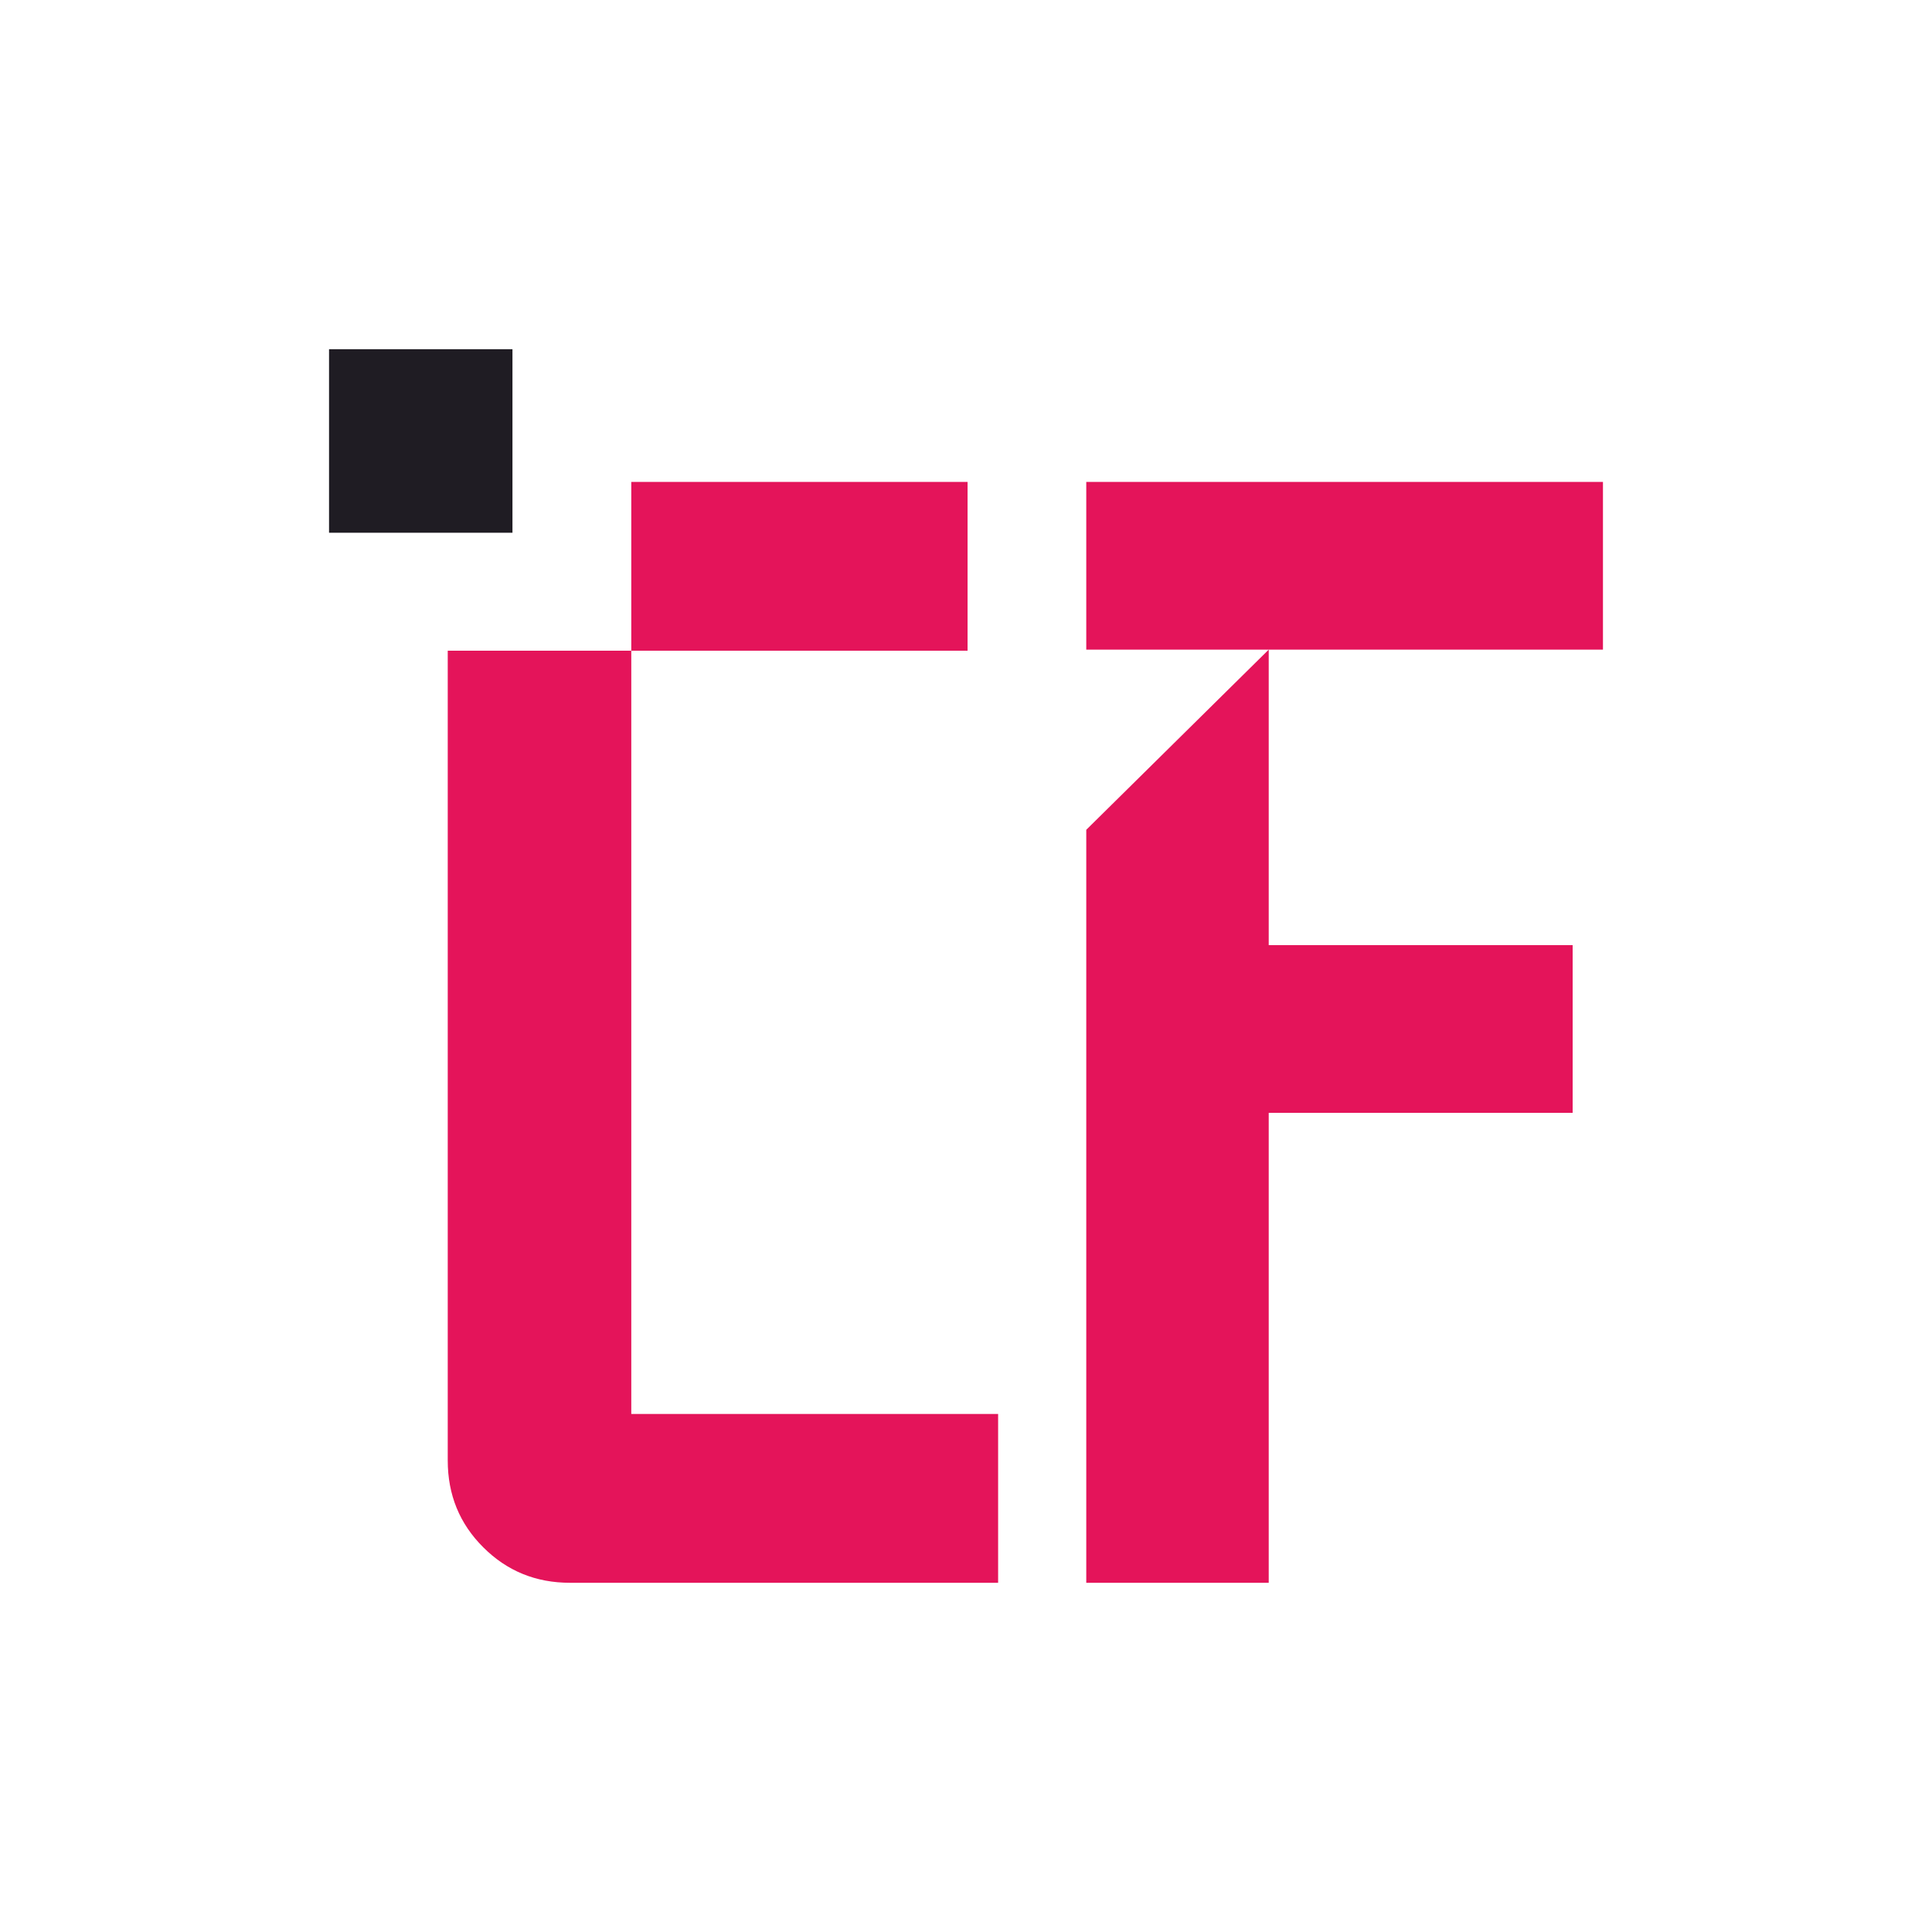
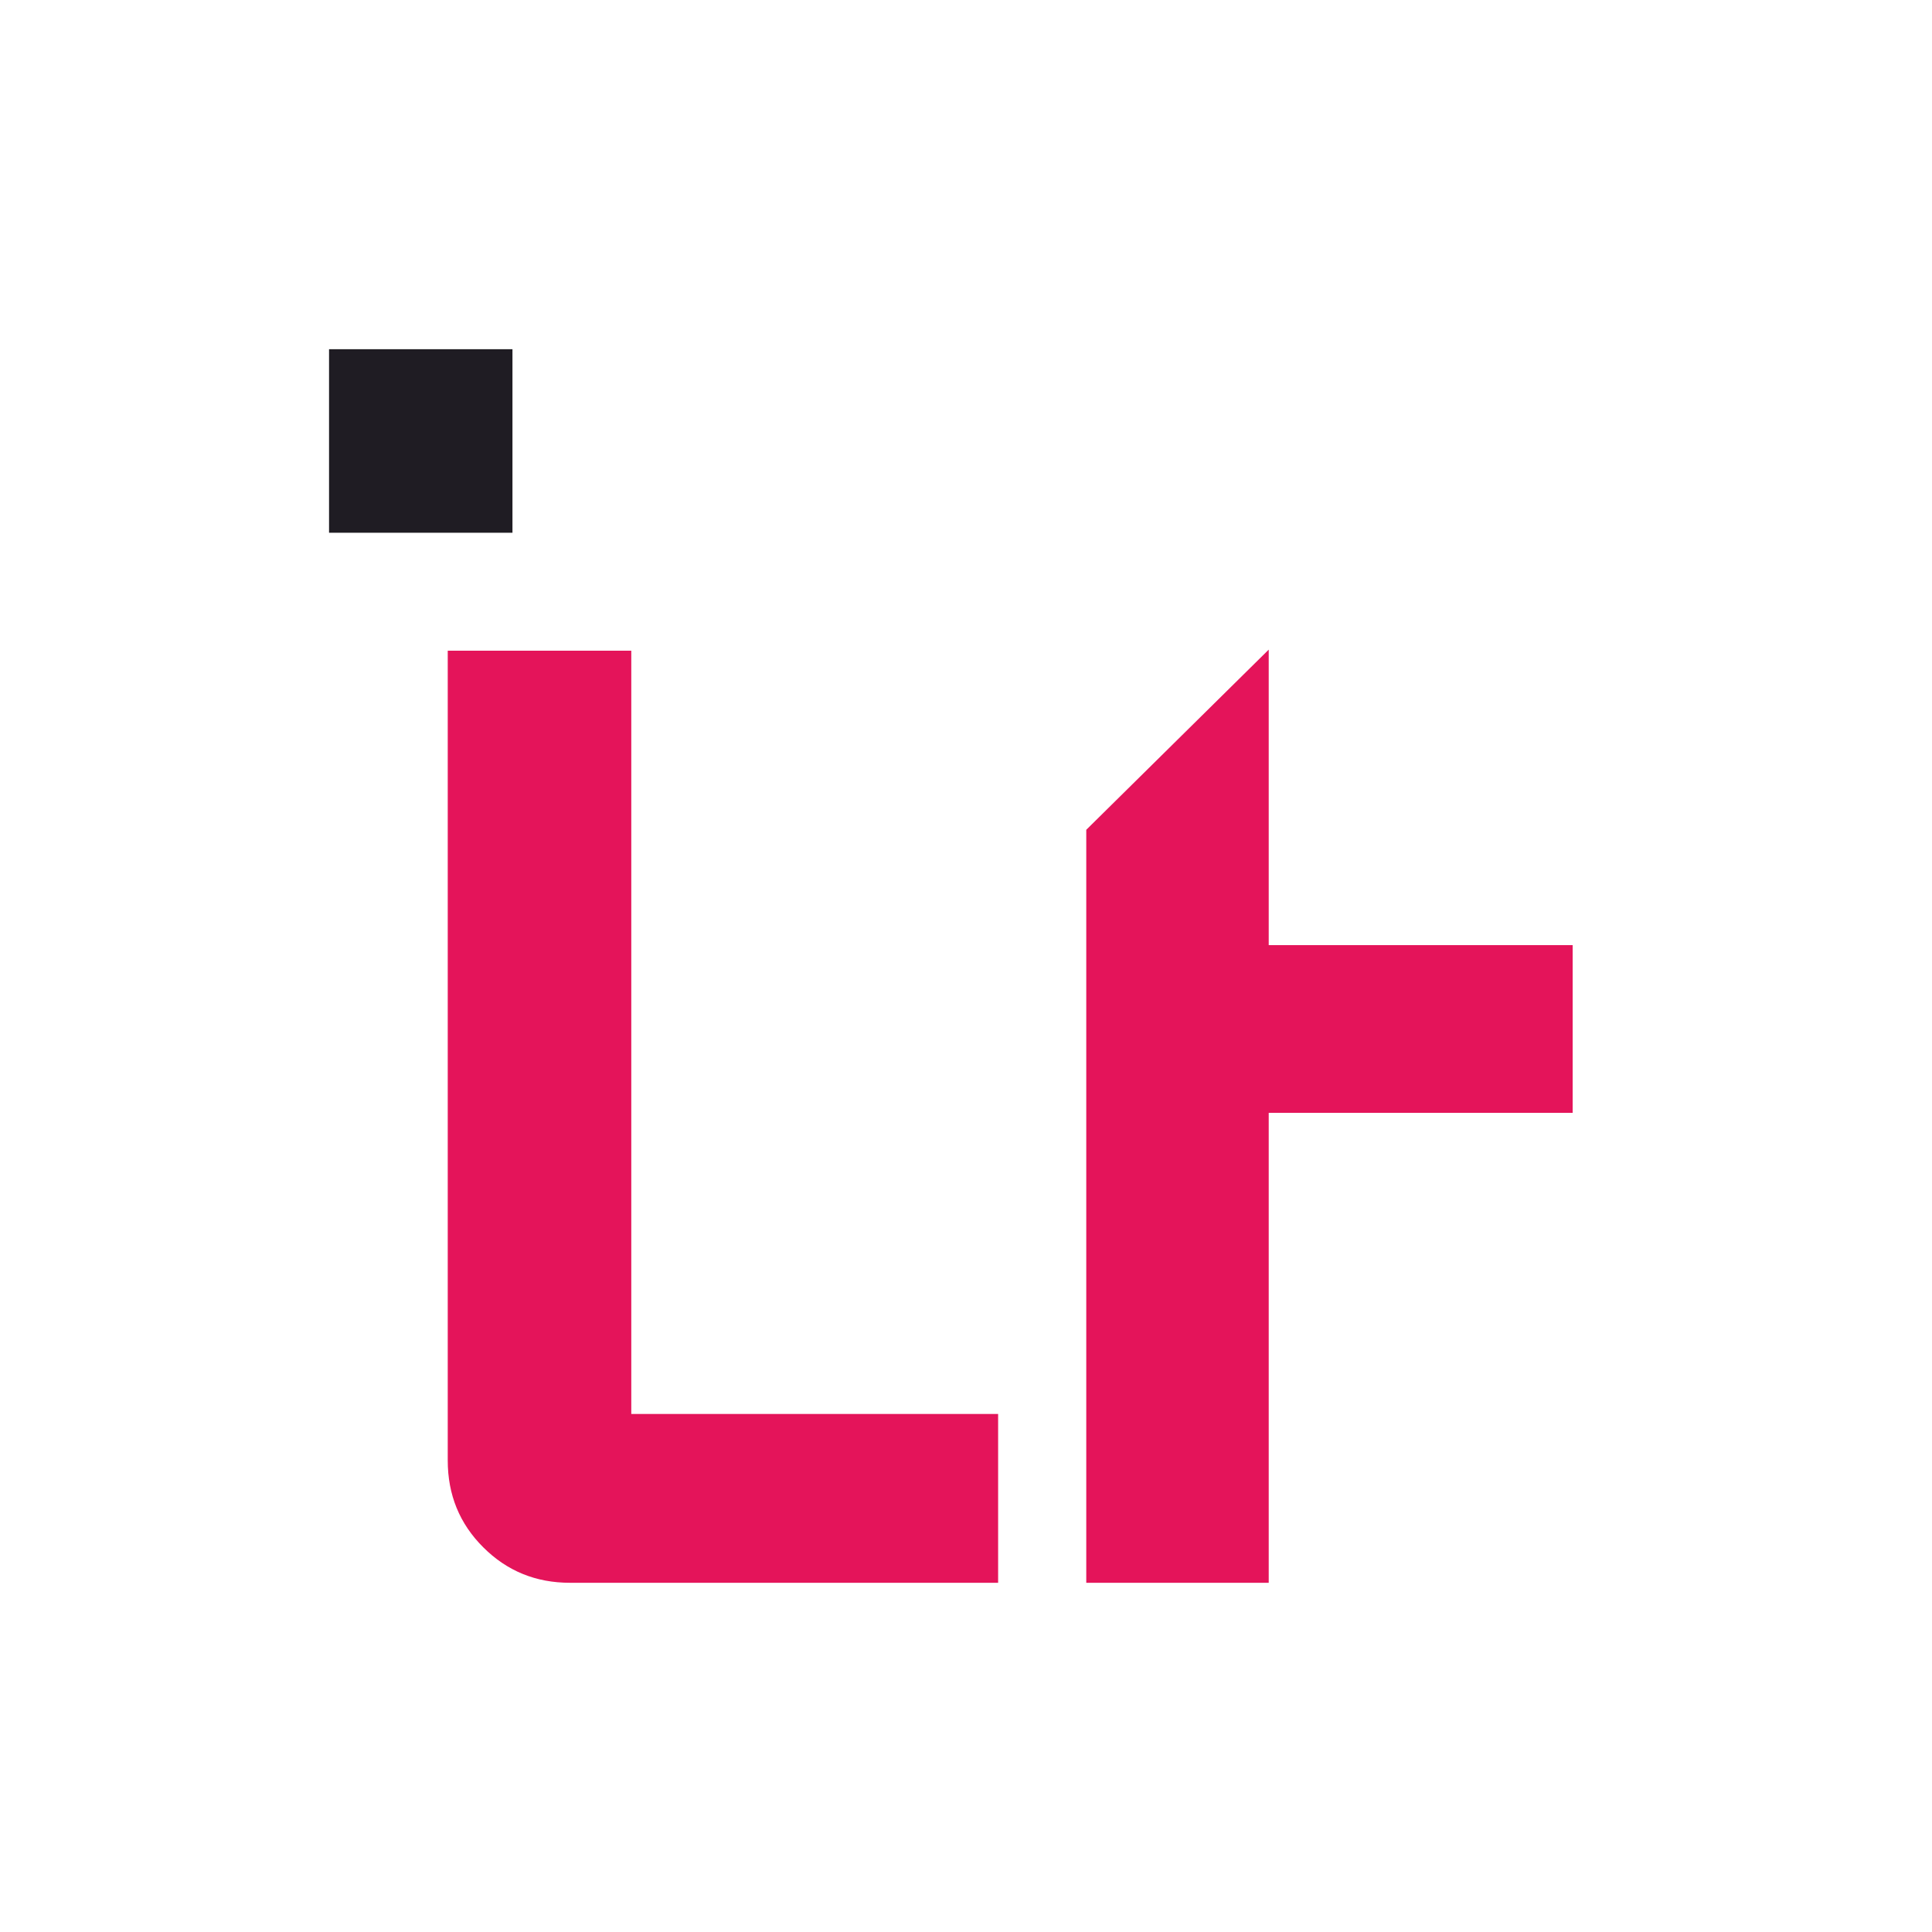
<svg xmlns="http://www.w3.org/2000/svg" width="16" height="16" viewBox="0 0 16 16" fill="none">
  <path d="M8.996 6.872V13.108H10.507V9.216H13.024V7.827H10.507V5.38L8.996 6.872Z" fill="#E4145A" />
-   <path d="M13.275 3.991H8.996V5.38H10.507H13.275V3.991Z" fill="#E4145A" />
-   <path d="M8.013 3.991H5.228V5.389H8.013V3.991Z" fill="#E4145A" />
  <path d="M5.228 5.389H3.708V12.095C3.708 12.379 3.806 12.619 4.002 12.814C4.198 13.01 4.437 13.108 4.721 13.108H8.266V11.71H5.228V5.389Z" fill="#E4145A" />
  <path d="M4.244 2.892H2.725V4.412H4.244V2.892Z" fill="#1F1C23" />
</svg>